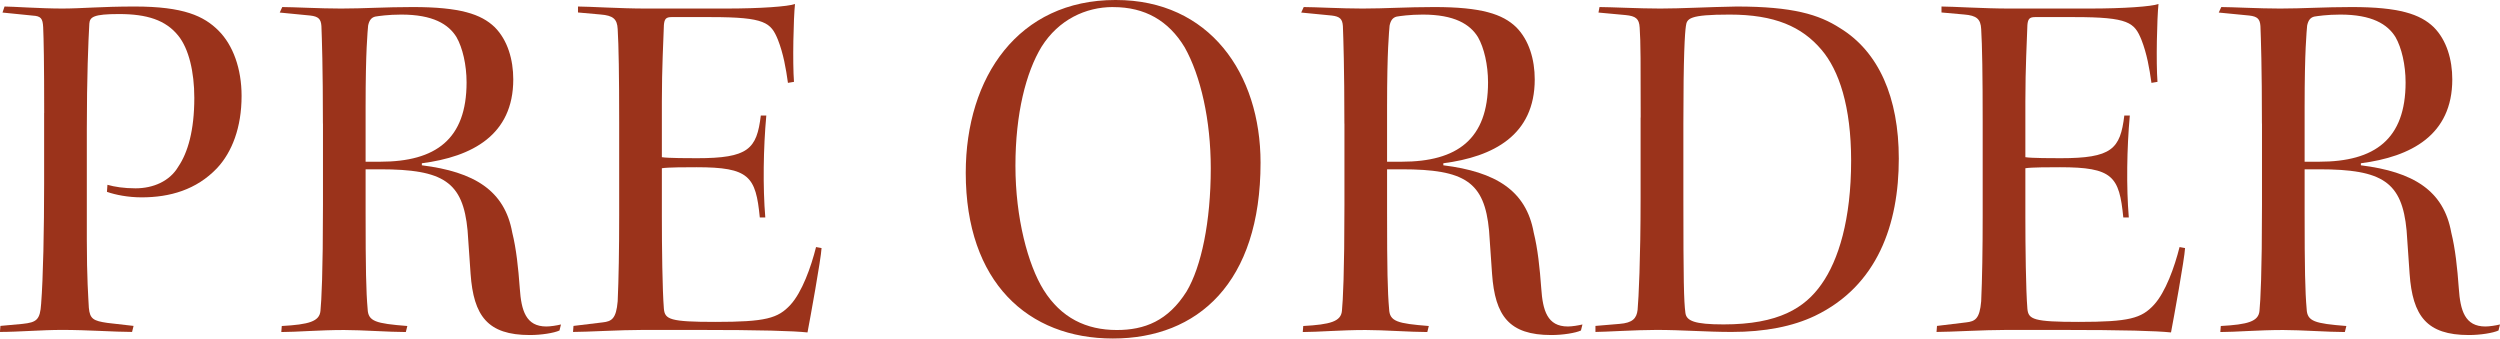
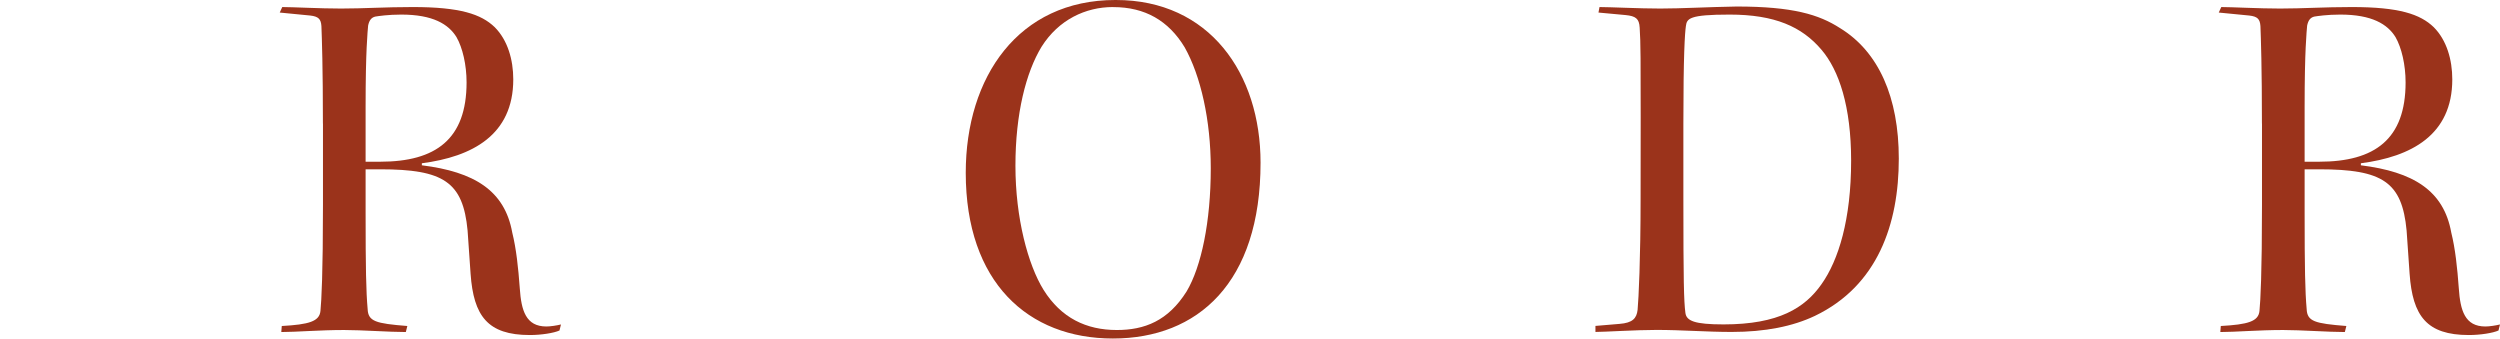
<svg xmlns="http://www.w3.org/2000/svg" viewBox="0 0 517.71 70.1">
  <g fill="#9b331b">
-     <path d="m9.15 23.4c0-10.4-.1-15.29-.21-17.78-.1-1.77-.42-2.29-2.18-2.39l-6.24-.63.42-1.25c1.56 0 7.49.42 11.96.42 3.95 0 8.11-.42 14.98-.42 10.19 0 14.35 1.98 17.37 4.99s4.78 7.9 4.78 13.52c0 6.55-1.98 11.65-5.1 14.98-4.26 4.47-9.78 6.03-15.6 6.03-2.81 0-5.41-.52-7.18-1.14l.1-1.46c1.46.42 3.43.73 5.82.73 3.64 0 7.07-1.46 8.84-4.47 1.98-2.91 3.33-7.49 3.33-14.25 0-5.41-1.14-10.19-3.33-12.9-2.6-3.22-6.45-4.47-12.27-4.47-5.3 0-6.03.62-6.14 1.98-.21 3.64-.52 11.23-.52 21.84v22.88c0 8.01.31 11.96.42 14.14.21 2.29.94 2.7 3.85 3.12l5.41.62-.31 1.25c-3.54 0-9.26-.42-14.46-.42-4.26 0-9.05.42-12.9.42l.1-1.25 4.58-.42c2.91-.31 3.64-.83 3.85-4.16.42-5.3.62-15.5.62-24.96v-14.56z" />
    <path d="m66.87 25.58c0-11.54-.21-17.58-.31-20.18-.1-1.46-.62-1.98-2.29-2.18l-6.34-.62.52-1.14c2.18 0 7.8.31 12.17.31 4.78 0 9.05-.31 14.87-.31 9.78 0 14.14 1.46 16.95 4.16 2.7 2.7 3.85 6.76 3.85 10.82 0 11.54-8.53 16.02-18.93 17.37v.42c10.82 1.35 17.16 5.2 18.72 13.94.83 3.33 1.25 7.28 1.56 11.54.31 4.58 1.25 7.9 5.51 7.9.83 0 2.18-.21 3.02-.42l-.31 1.25c-1.14.52-3.74.94-6.14.94-8.74 0-11.65-3.95-12.27-12.69-.21-2.91-.42-6.14-.62-8.94-.94-10.09-4.99-12.69-18.1-12.69h-3.02v9.15c0 11.23.1 16.22.42 19.76.1 2.6 1.66 3.02 8.22 3.54l-.31 1.25c-3.43 0-9.05-.42-12.79-.42-5.1 0-9.88.42-13 .42l.1-1.25c5.62-.31 7.8-.94 8.01-3.12s.52-7.8.52-21.94v-16.85zm8.84 7.91h3.02c11.54 0 17.89-4.68 17.89-16.43 0-3.64-.83-7.18-2.08-9.36-1.66-2.7-4.89-4.68-11.44-4.68-2.7 0-4.78.31-5.41.42-.83.21-1.25.83-1.46 1.87-.1 1.25-.52 5.1-.52 16.74z" />
-     <path d="m119.7 1.35c2.18 0 8.84.42 13.94.42h16.64c7.28 0 12.9-.42 14.35-.94-.31 2.91-.52 12.06-.21 16.12l-1.25.21c-.42-3.02-.94-6.03-2.08-8.94-1.46-3.54-2.6-4.68-13.83-4.68h-8.22c-1.14 0-1.46.42-1.56 1.66-.1 3.43-.42 8.63-.42 15.81v11.54c1.25.21 5.82.21 7.28.21 10.61 0 12.38-1.87 13.21-8.84h1.14c-.62 6.76-.73 14.87-.21 21.11h-1.14c-.83-8.53-2.18-10.4-13.1-10.4-1.98 0-5.93 0-7.18.21v10.09c0 6.14.1 15.08.42 19.03.21 2.18 1.25 2.7 10.61 2.7 10.5 0 13-.73 15.6-3.54 2.39-2.6 4.26-7.8 5.3-11.96l1.14.21c-.1 2.18-2.39 14.77-2.91 17.47-3.02-.31-9.46-.52-22.98-.52h-11.02c-4.89 0-11.65.42-14.56.42l.1-1.25 6.03-.73c1.87-.21 2.81-.73 3.12-4.37.21-4.58.31-10.82.31-17.68v-19.45c0-9.57-.1-15.91-.31-19.24-.1-2.08-.94-2.81-3.54-3.02l-4.68-.42v-1.25z" />
    <path d="m231.09 0c19.34 0 29.95 15.18 29.95 33.7 0 24.86-13 36.4-30.58 36.4s-30.47-11.65-30.47-34.32c0-19.86 10.92-35.78 30.99-35.78h.1zm-.63 1.46c-5.62 0-11.23 2.6-14.77 8.22-3.22 5.3-5.41 13.83-5.41 24.65s2.6 20.49 5.82 25.69c3.64 5.82 8.84 8.32 15.18 8.32 5.72 0 10.61-1.87 14.46-8.01 3.02-5.1 4.99-14.35 4.99-25.48 0-9.98-2.08-19.14-5.41-25.06-3.33-5.51-8.22-8.32-14.77-8.32h-.1z" />
-     <path d="m278.4 25.58c0-11.54-.21-17.58-.31-20.18-.1-1.46-.62-1.98-2.29-2.18l-6.34-.62.52-1.14c2.18 0 7.8.31 12.17.31 4.78 0 9.05-.31 14.87-.31 9.78 0 14.14 1.46 16.95 4.16 2.7 2.7 3.85 6.76 3.85 10.82 0 11.54-8.53 16.02-18.93 17.37v.42c10.82 1.35 17.16 5.2 18.72 13.94.83 3.33 1.25 7.28 1.56 11.54.31 4.58 1.25 7.9 5.51 7.9.83 0 2.18-.21 3.02-.42l-.31 1.25c-1.14.52-3.74.94-6.14.94-8.74 0-11.65-3.95-12.27-12.69-.21-2.91-.42-6.14-.62-8.94-.94-10.09-4.99-12.69-18.1-12.69h-3.02v9.15c0 11.23.1 16.22.42 19.76.1 2.6 1.66 3.02 8.22 3.54l-.31 1.25c-3.43 0-9.05-.42-12.79-.42-5.1 0-9.88.42-13 .42l.1-1.25c5.62-.31 7.8-.94 8.01-3.12s.52-7.8.52-21.94v-16.85zm8.84 7.91h3.02c11.54 0 17.89-4.68 17.89-16.43 0-3.64-.83-7.18-2.08-9.36-1.66-2.7-4.89-4.68-11.44-4.68-2.7 0-4.78.31-5.41.42-.83.21-1.25.83-1.46 1.87-.1 1.25-.52 5.1-.52 16.74z" />
-     <path d="m339.76 24.34c0-10.71 0-15.91-.21-18.62-.1-1.87-.83-2.39-2.91-2.6l-5.62-.52.21-1.14c2.18 0 8.22.31 12.58.31s9.57-.31 15.81-.42c11.65 0 17.06 1.66 21.42 4.47 8.01 4.89 12.17 14.35 12.17 27.04 0 13.52-4.37 26.31-17.37 32.55-4.58 2.18-10.3 3.33-17.26 3.33-5.2 0-10.3-.42-15.5-.42-4.37 0-10.82.42-12.69.42v-1.25l4.99-.42c2.7-.21 3.54-1.14 3.74-2.91.21-2.29.62-10.4.62-23.19v-16.64zm8.84 17.05c0 16.64.1 21.01.42 23.4.21 1.66 1.87 2.39 7.9 2.39 11.44 0 16.85-3.43 20.28-8.32 3.54-4.99 6.14-13.42 6.14-25.58 0-11.23-2.5-18.72-6.14-22.98-4.06-4.78-9.67-7.28-19.03-7.28-8.42 0-8.84.83-9.05 2.39-.21 1.46-.52 5.93-.52 20.18v15.81z" />
-     <path d="m402.06 1.35c2.18 0 8.84.42 13.94.42h16.64c7.28 0 12.9-.42 14.35-.94-.31 2.91-.52 12.06-.21 16.12l-1.25.21c-.42-3.02-.94-6.03-2.08-8.94-1.46-3.54-2.6-4.68-13.83-4.68h-8.22c-1.14 0-1.46.42-1.56 1.66-.1 3.43-.42 8.63-.42 15.81v11.54c1.25.21 5.82.21 7.28.21 10.61 0 12.38-1.87 13.21-8.84h1.14c-.62 6.76-.73 14.87-.21 21.11h-1.14c-.83-8.53-2.18-10.4-13.1-10.4-1.98 0-5.93 0-7.18.21v10.09c0 6.14.1 15.08.42 19.03.21 2.18 1.25 2.7 10.61 2.7 10.5 0 13-.73 15.6-3.54 2.39-2.6 4.26-7.8 5.3-11.96l1.14.21c-.1 2.18-2.39 14.77-2.91 17.47-3.02-.31-9.46-.52-22.98-.52h-11.02c-4.89 0-11.65.42-14.56.42l.1-1.25 6.03-.73c1.87-.21 2.81-.73 3.12-4.37.21-4.58.31-10.82.31-17.68v-19.45c0-9.57-.1-15.91-.31-19.24-.1-2.08-.94-2.81-3.54-3.02l-4.68-.42v-1.25z" />
+     <path d="m339.76 24.34c0-10.71 0-15.91-.21-18.62-.1-1.87-.83-2.39-2.91-2.6l-5.62-.52.21-1.14c2.18 0 8.22.31 12.58.31s9.57-.31 15.81-.42c11.65 0 17.06 1.66 21.42 4.47 8.01 4.89 12.17 14.35 12.17 27.04 0 13.52-4.37 26.31-17.37 32.55-4.58 2.18-10.3 3.33-17.26 3.33-5.2 0-10.3-.42-15.5-.42-4.37 0-10.82.42-12.69.42v-1.25l4.99-.42c2.7-.21 3.54-1.14 3.74-2.91.21-2.29.62-10.4.62-23.19zm8.84 17.05c0 16.64.1 21.01.42 23.4.21 1.66 1.87 2.39 7.9 2.39 11.44 0 16.85-3.43 20.28-8.32 3.54-4.99 6.14-13.42 6.14-25.58 0-11.23-2.5-18.72-6.14-22.98-4.06-4.78-9.67-7.28-19.03-7.28-8.42 0-8.84.83-9.05 2.39-.21 1.46-.52 5.93-.52 20.18v15.81z" />
    <path d="m468.41 25.58c0-11.54-.21-17.58-.31-20.18-.1-1.46-.62-1.98-2.29-2.18l-6.34-.62.52-1.14c2.18 0 7.8.31 12.17.31 4.78 0 9.05-.31 14.87-.31 9.78 0 14.14 1.46 16.95 4.16 2.7 2.7 3.85 6.76 3.85 10.82 0 11.54-8.53 16.02-18.93 17.37v.42c10.82 1.35 17.16 5.2 18.72 13.94.83 3.33 1.25 7.28 1.56 11.54.31 4.58 1.25 7.9 5.51 7.9.83 0 2.18-.21 3.02-.42l-.31 1.25c-1.14.52-3.74.94-6.14.94-8.74 0-11.65-3.95-12.27-12.69-.21-2.91-.42-6.14-.62-8.94-.94-10.09-4.99-12.69-18.1-12.69h-3.02v9.15c0 11.23.1 16.22.42 19.76.1 2.6 1.66 3.02 8.22 3.54l-.31 1.25c-3.43 0-9.05-.42-12.79-.42-5.1 0-9.88.42-13 .42l.1-1.25c5.62-.31 7.8-.94 8.01-3.12s.52-7.8.52-21.94v-16.85zm8.84 7.91h3.02c11.54 0 17.89-4.68 17.89-16.43 0-3.64-.83-7.18-2.08-9.36-1.66-2.7-4.89-4.68-11.44-4.68-2.7 0-4.78.31-5.41.42-.83.21-1.25.83-1.46 1.87-.1 1.25-.52 5.1-.52 16.74z" />
  </g>
</svg>